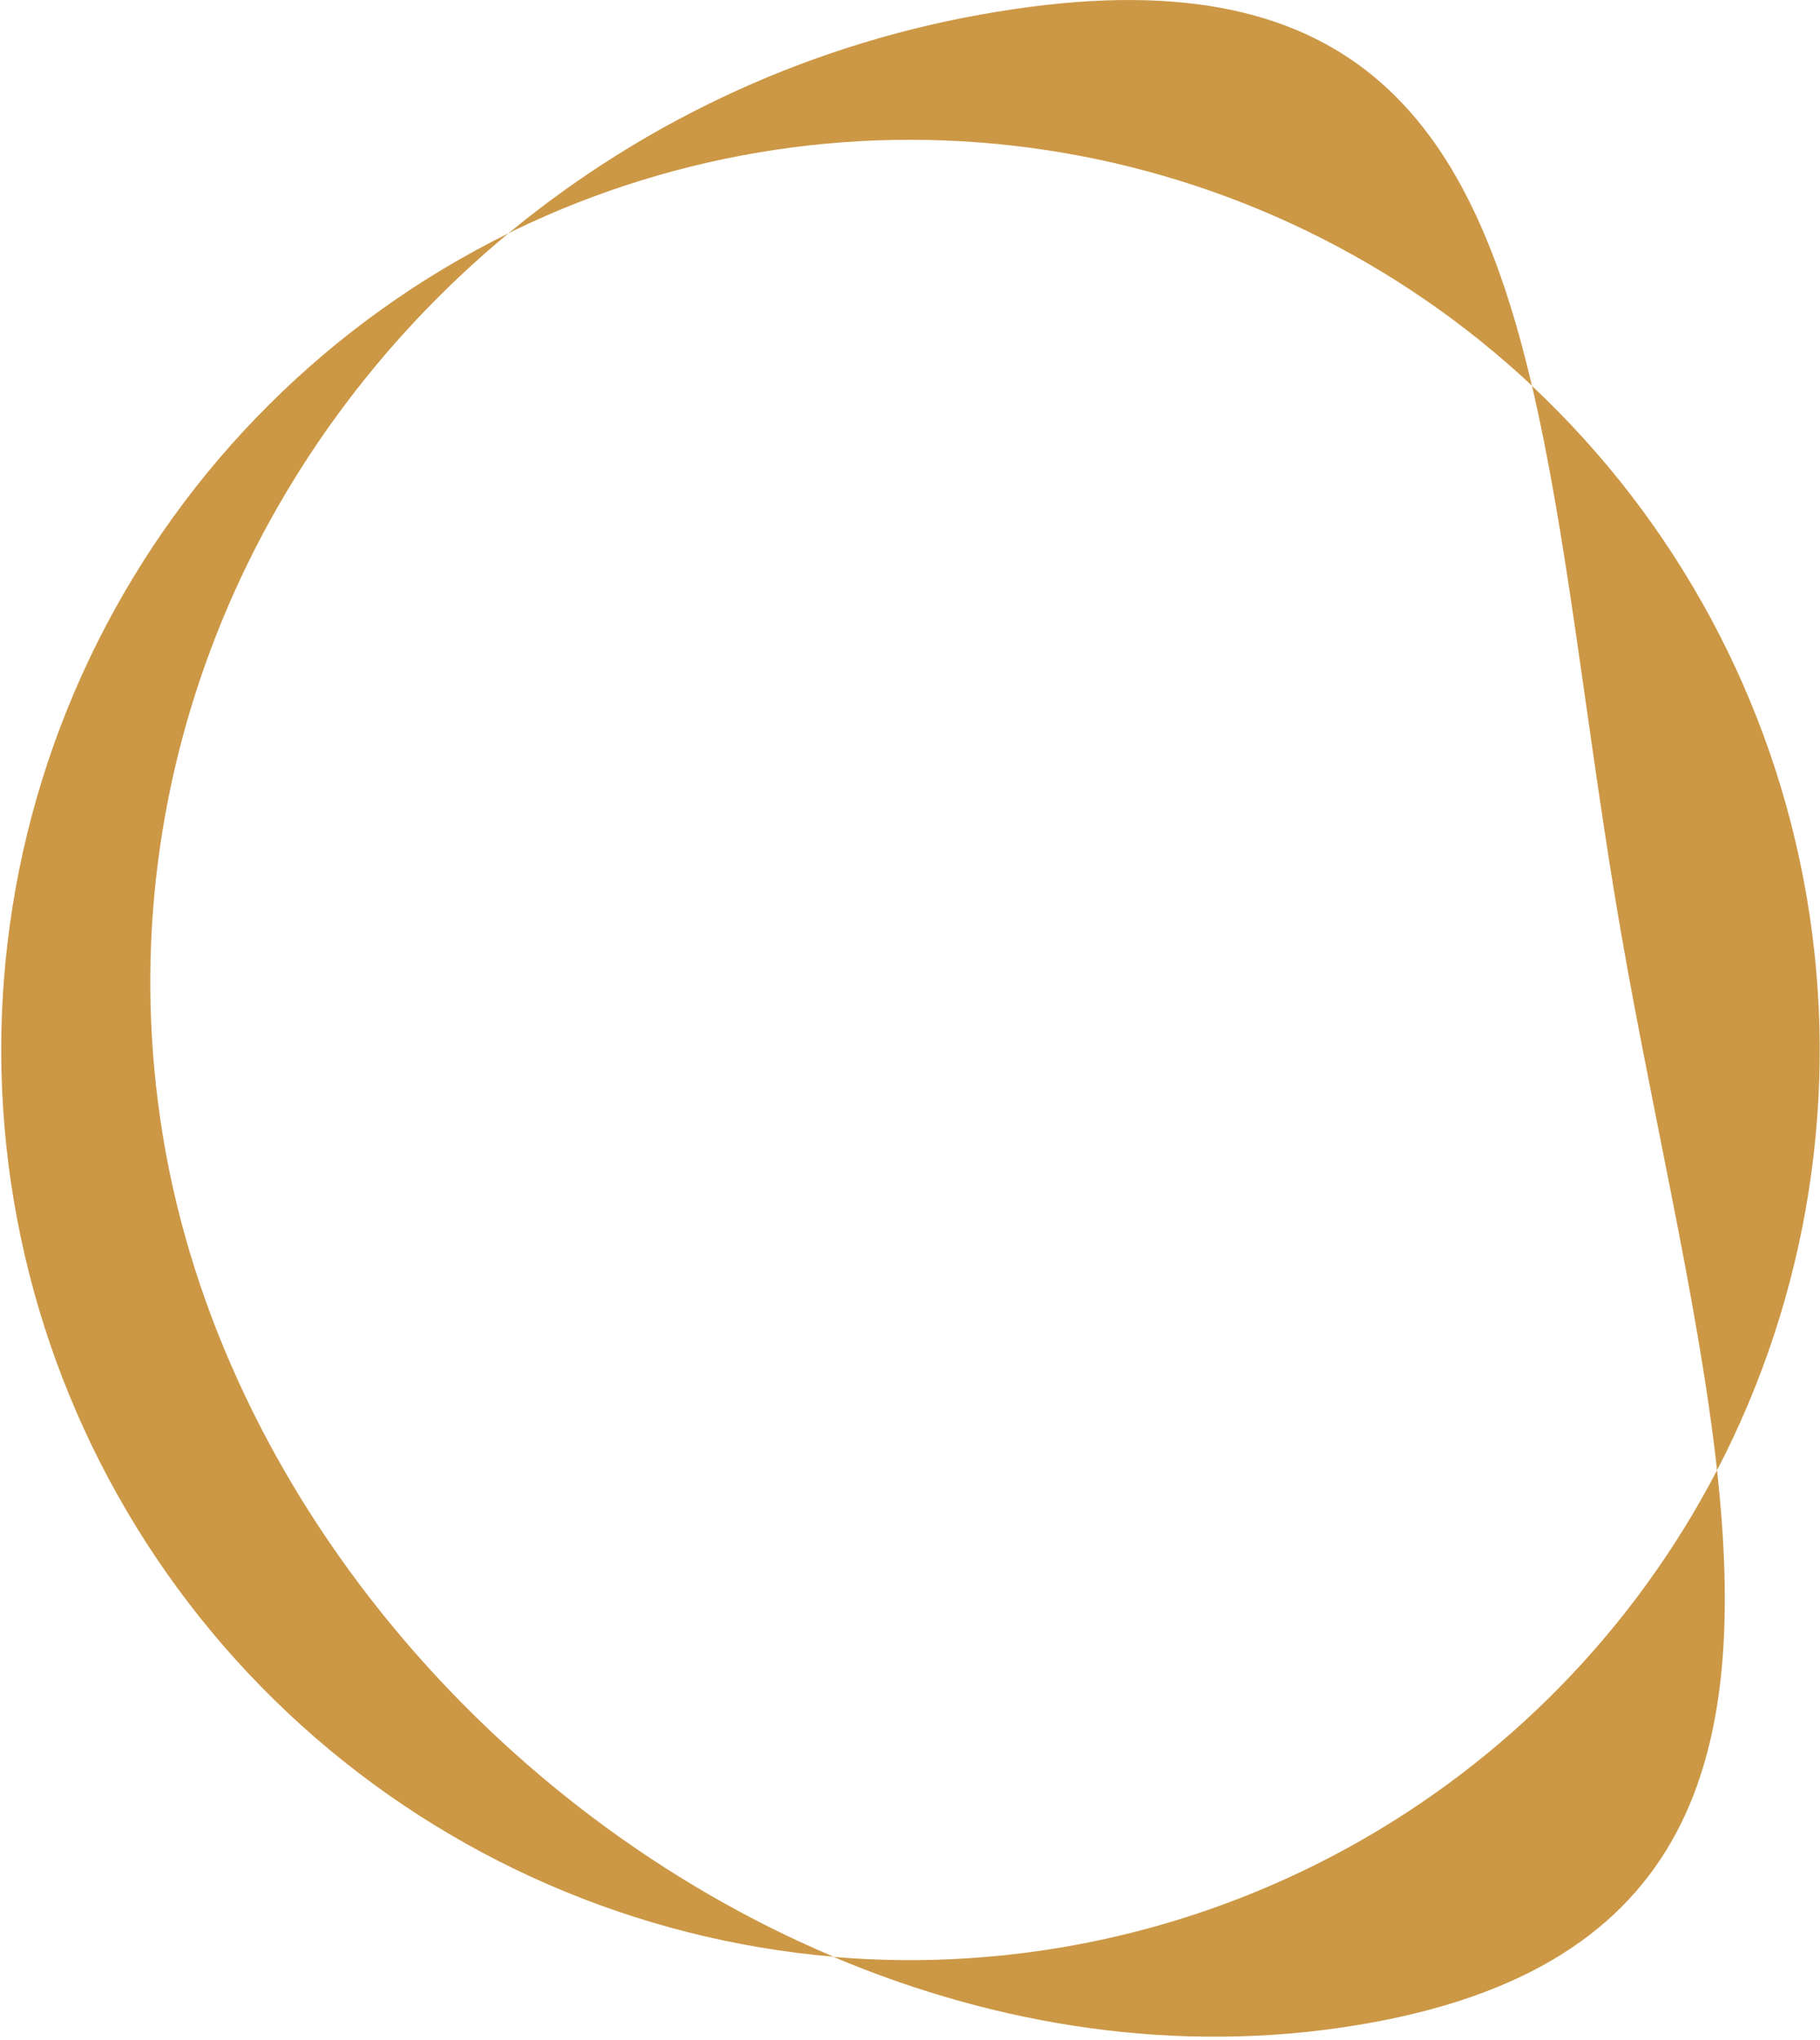
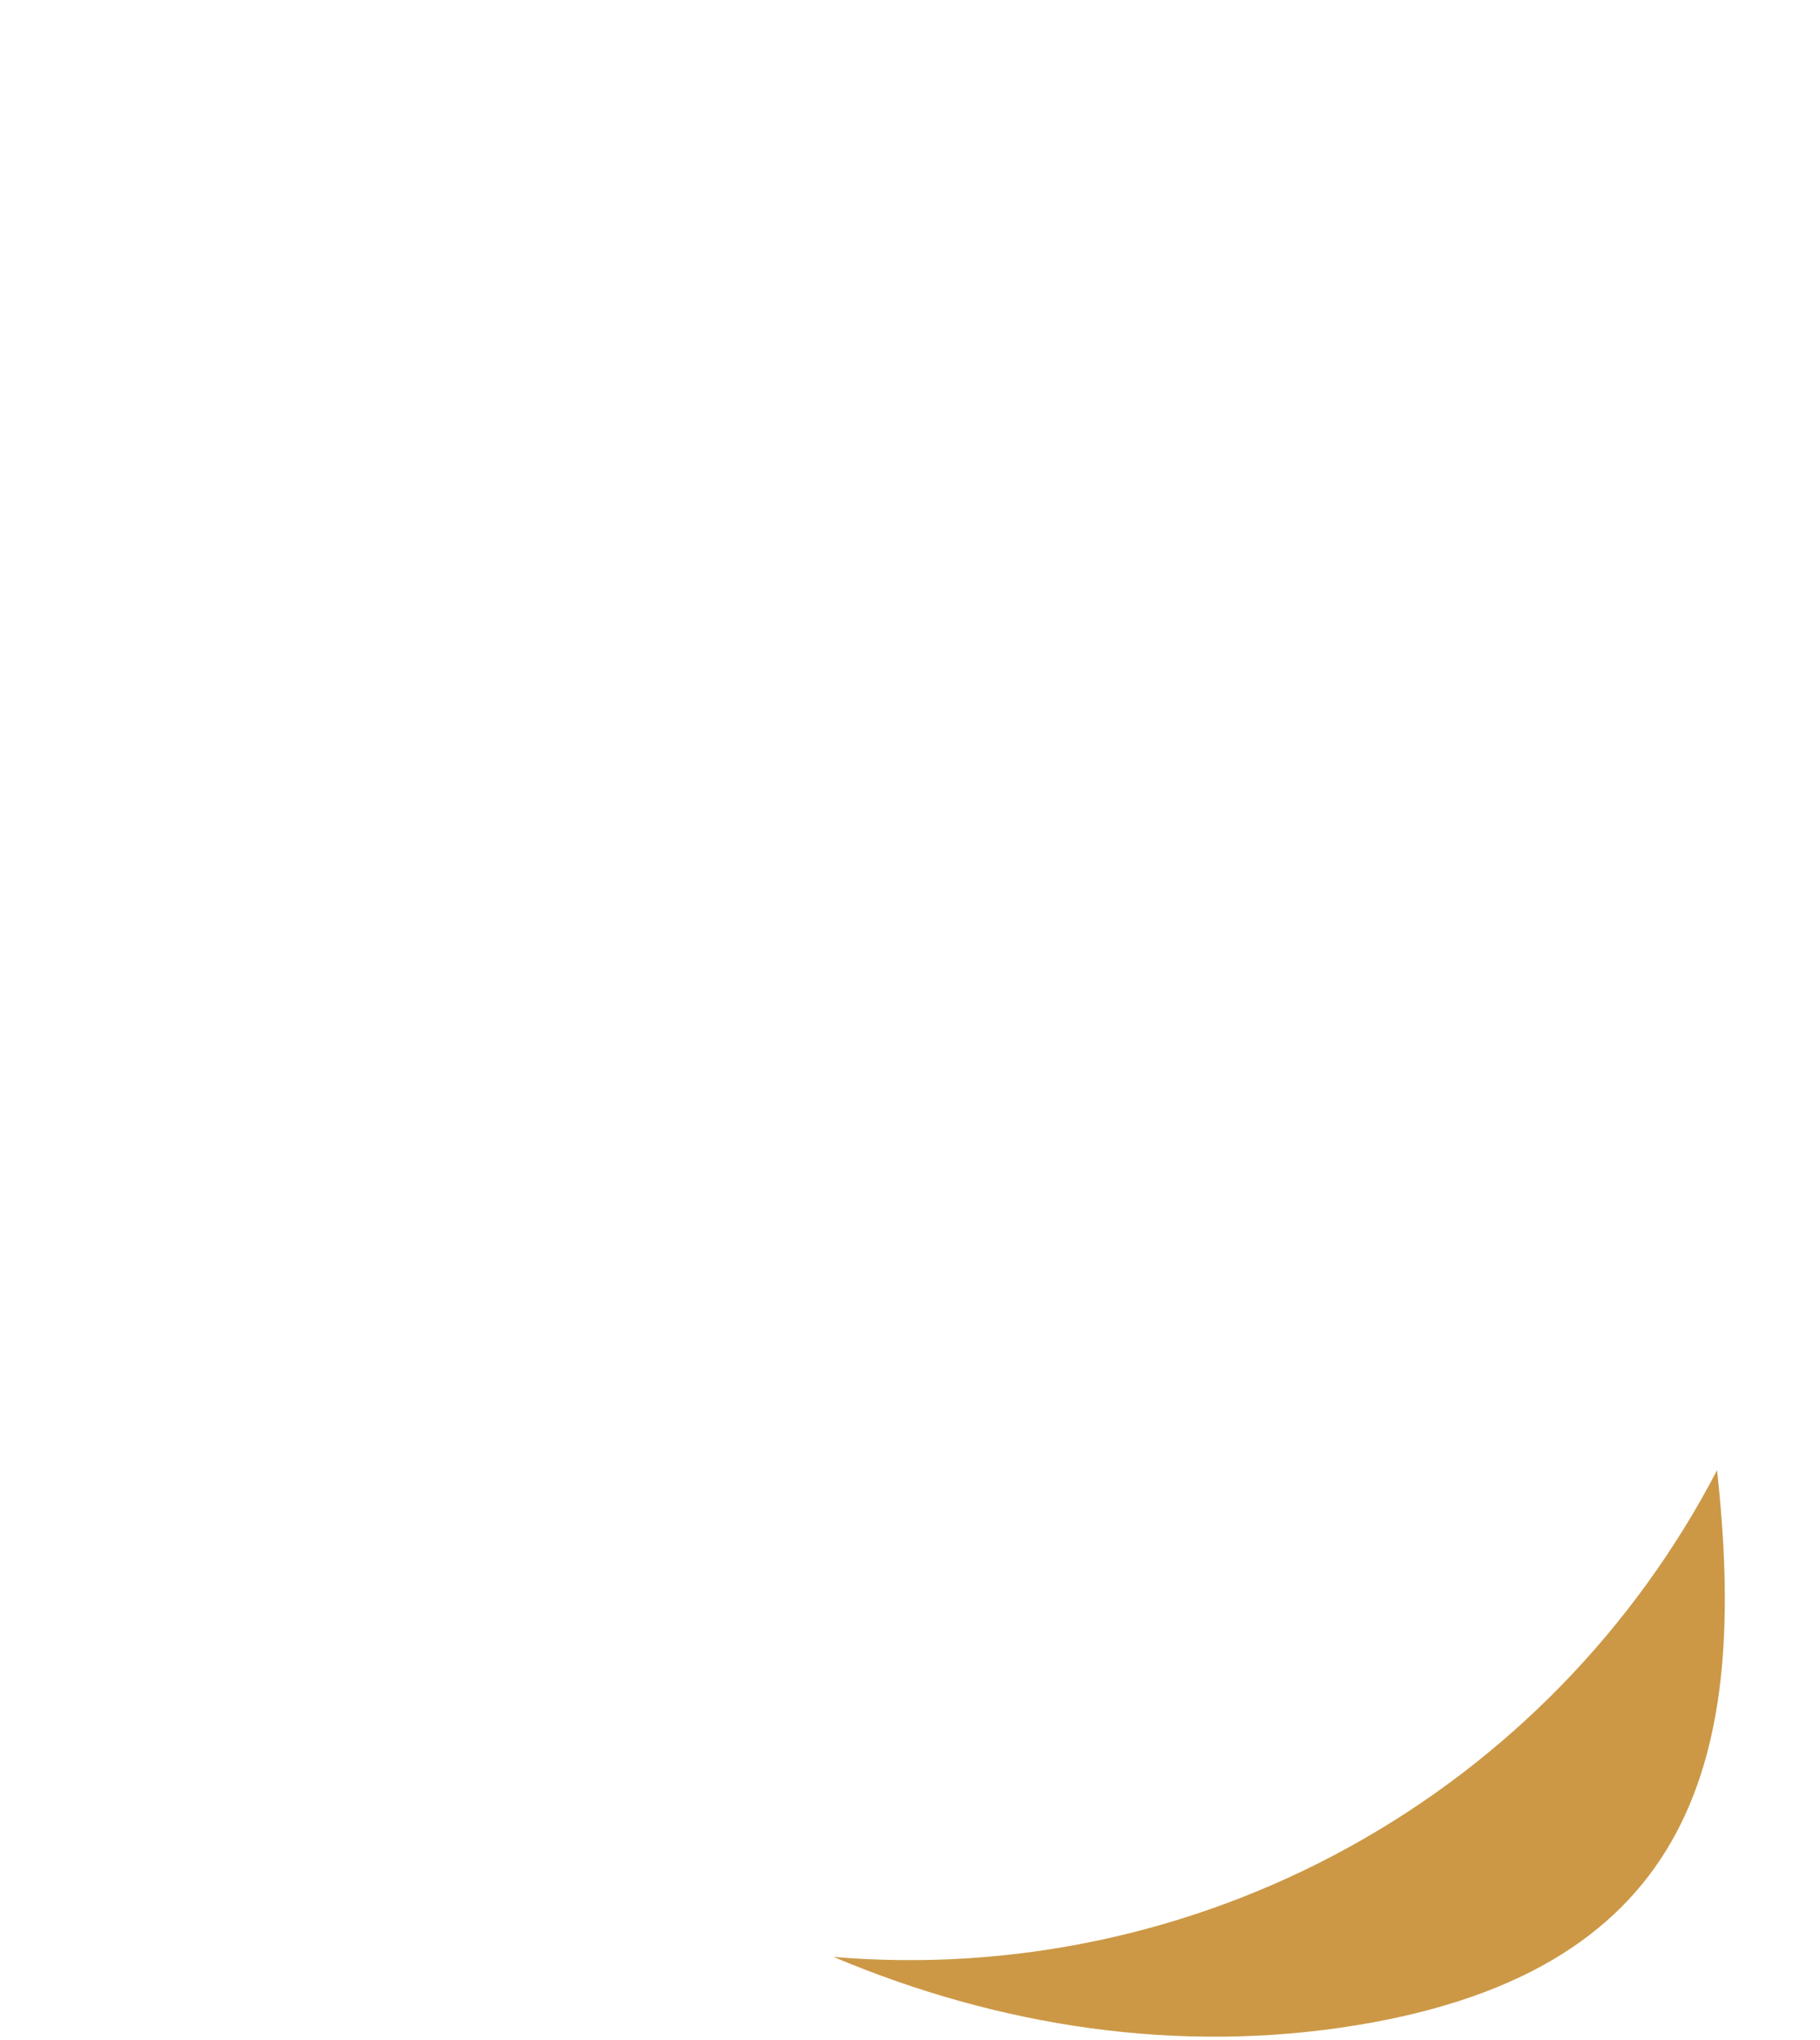
<svg xmlns="http://www.w3.org/2000/svg" width="216" height="242" viewBox="0 0 216 242" fill="none">
  <g clip-path="url(#clip0_41_63)">
-     <path d="M181.81 45.75C174.37 14.06 160.38 -5.53 118.37 1.39C97.027 4.848 76.99 13.93 60.32 27.7L61.11 27.29C80.743 17.83 102.777 14.531 124.319 17.825C145.862 21.12 165.903 30.855 181.81 45.75V45.75Z" fill="#CC9846" />
    <path d="M98.92 232.15C118.45 240.39 139.82 243.74 161.08 240.24C201.43 233.6 207.47 207.96 203.78 174.42C193.942 193.31 178.737 208.869 160.08 219.141C141.422 229.413 120.143 233.939 98.92 232.15V232.15Z" fill="#CC9846" />
-     <path d="M181.81 45.75C185.89 63.14 188.01 84.16 191.68 106.48C195.62 130.39 201.52 153.88 203.78 174.42C214.655 153.51 218.392 129.617 214.42 106.385C210.448 83.153 198.985 61.859 181.78 45.75H181.81Z" fill="#CC9846" />
-     <path d="M19.34 134.81C12.52 93.33 29.41 53.27 60.34 27.68C39.189 38.121 22.039 55.198 11.508 76.304C0.977 97.409 -2.355 121.382 2.02 144.559C6.396 167.737 18.24 188.845 35.741 204.658C53.242 220.471 75.439 230.119 98.94 232.13C58.68 215.15 26.32 177.25 19.34 134.81Z" fill="#CC9846" />
  </g>
  <defs>
    <clipPath id="clip0_41_63">
      <rect width="216" height="241.62" fill="white" />
    </clipPath>
  </defs>
</svg>